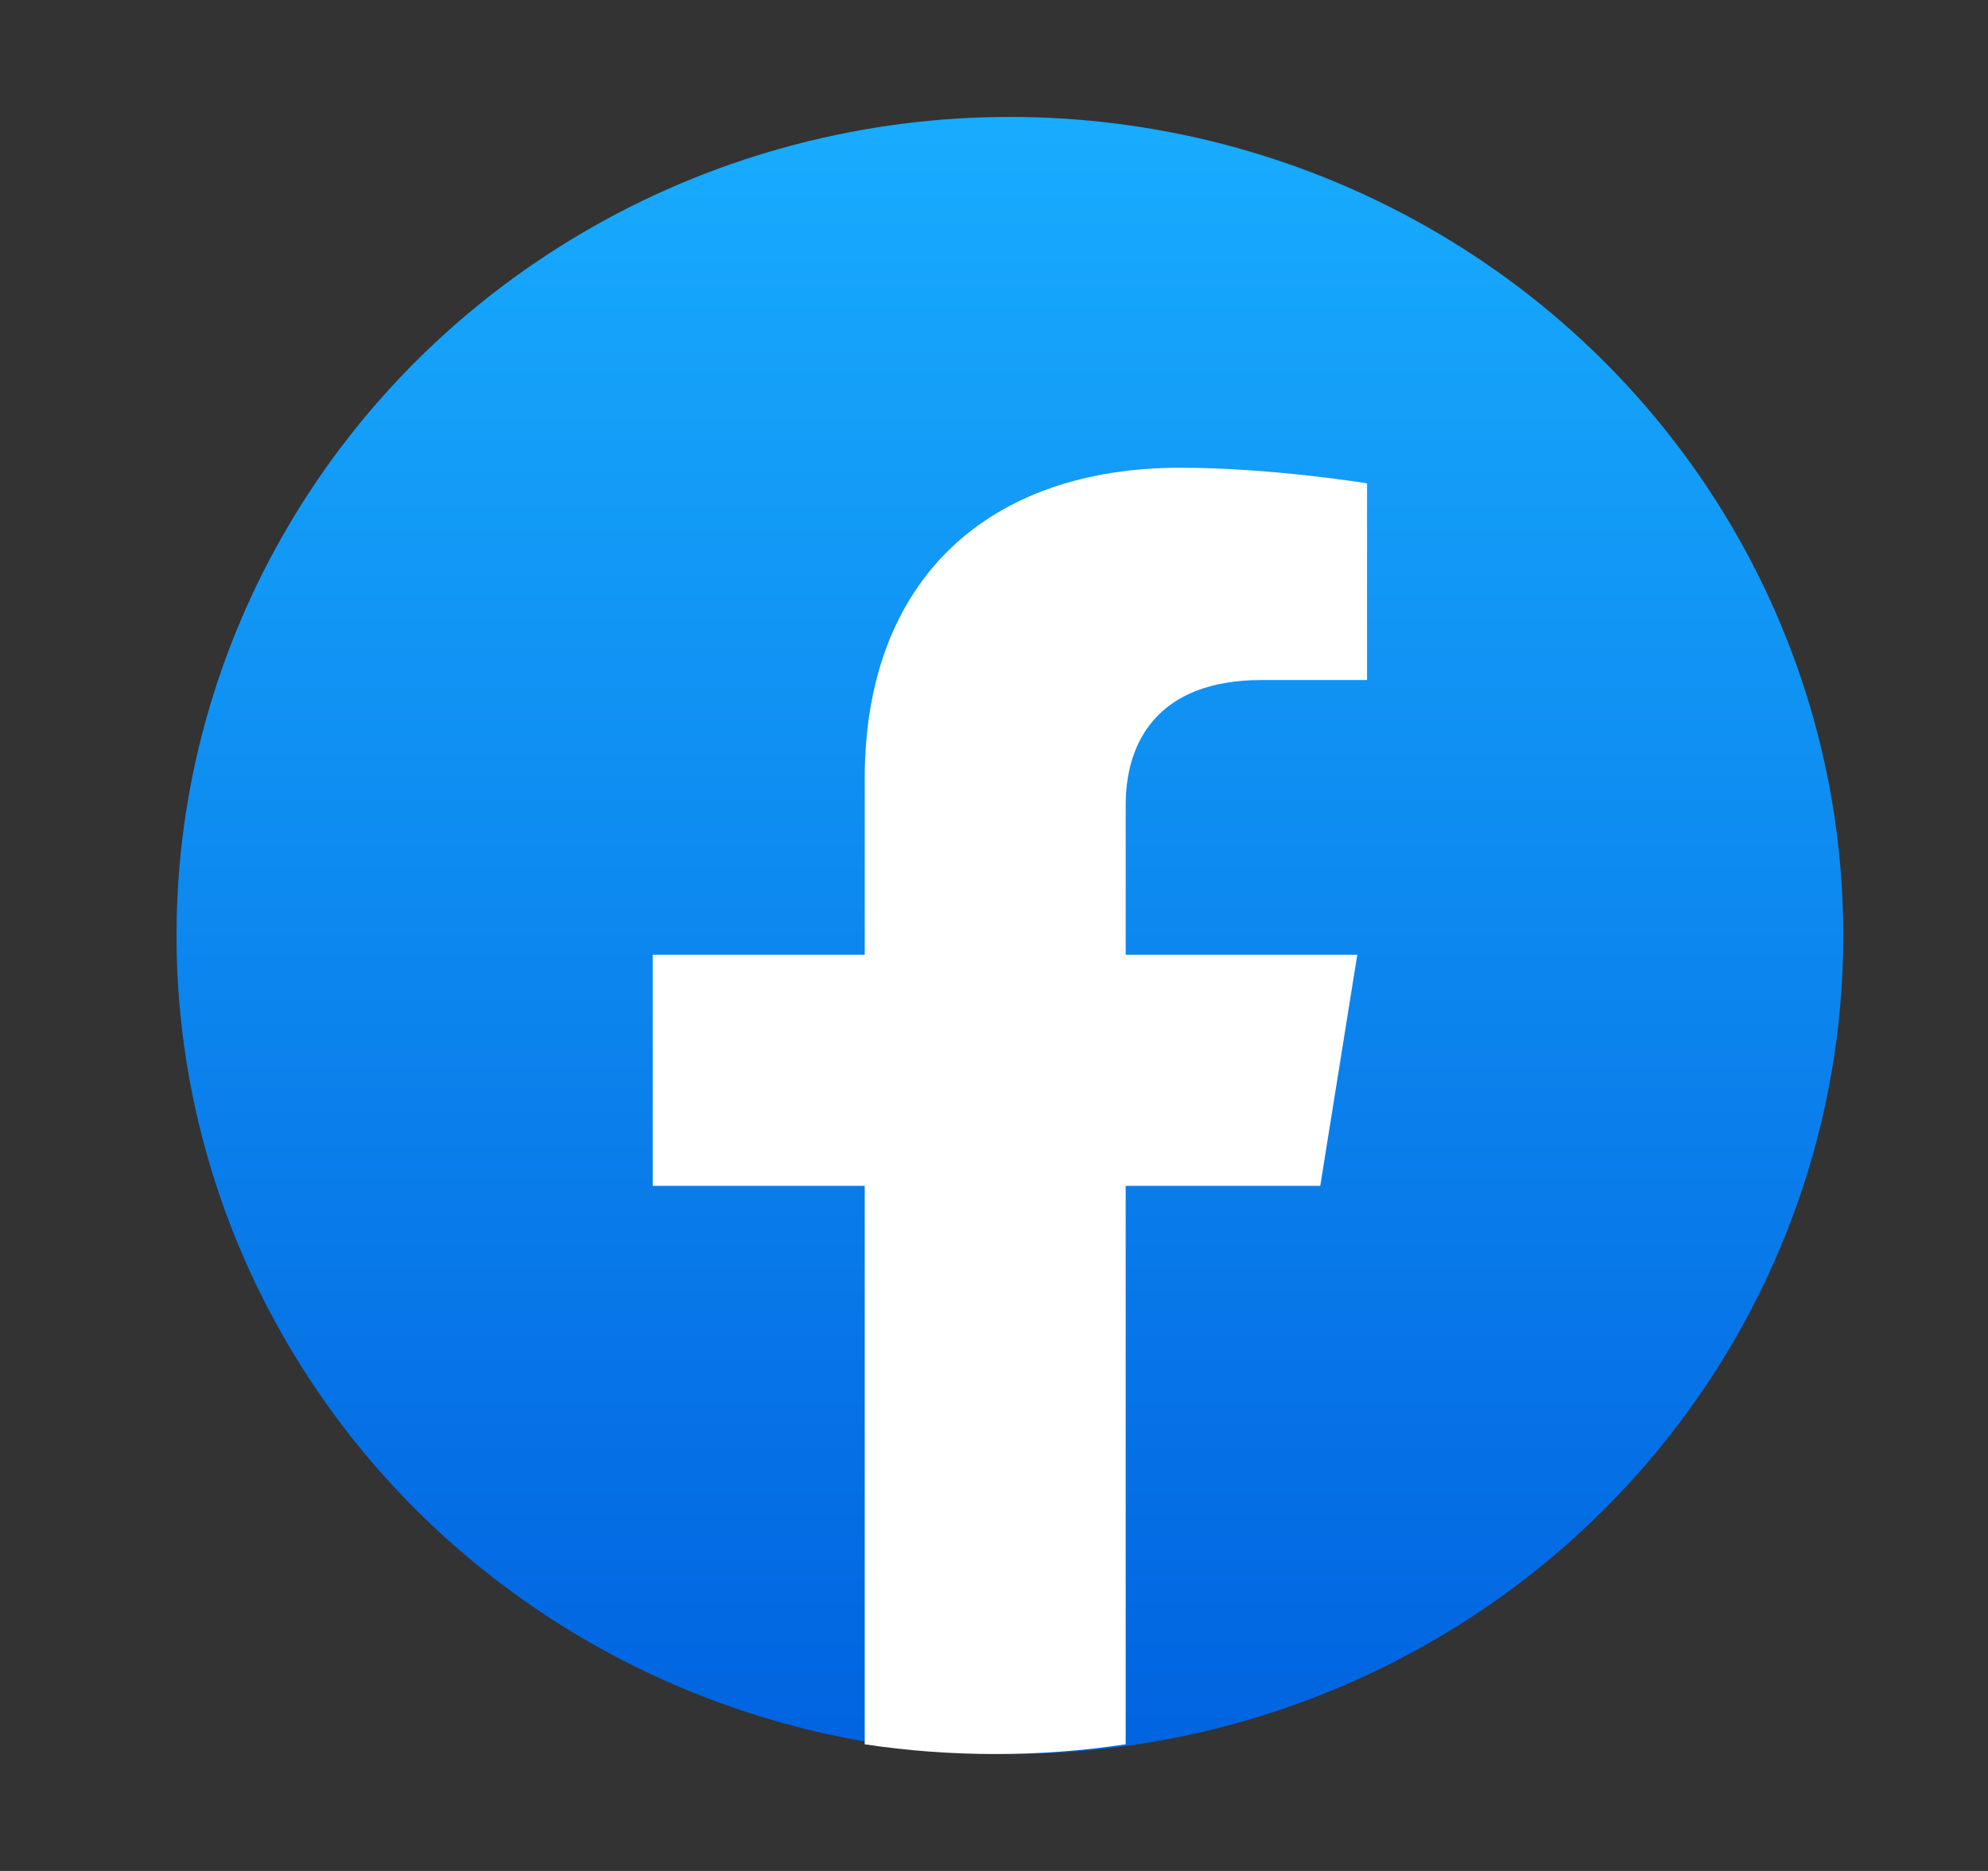
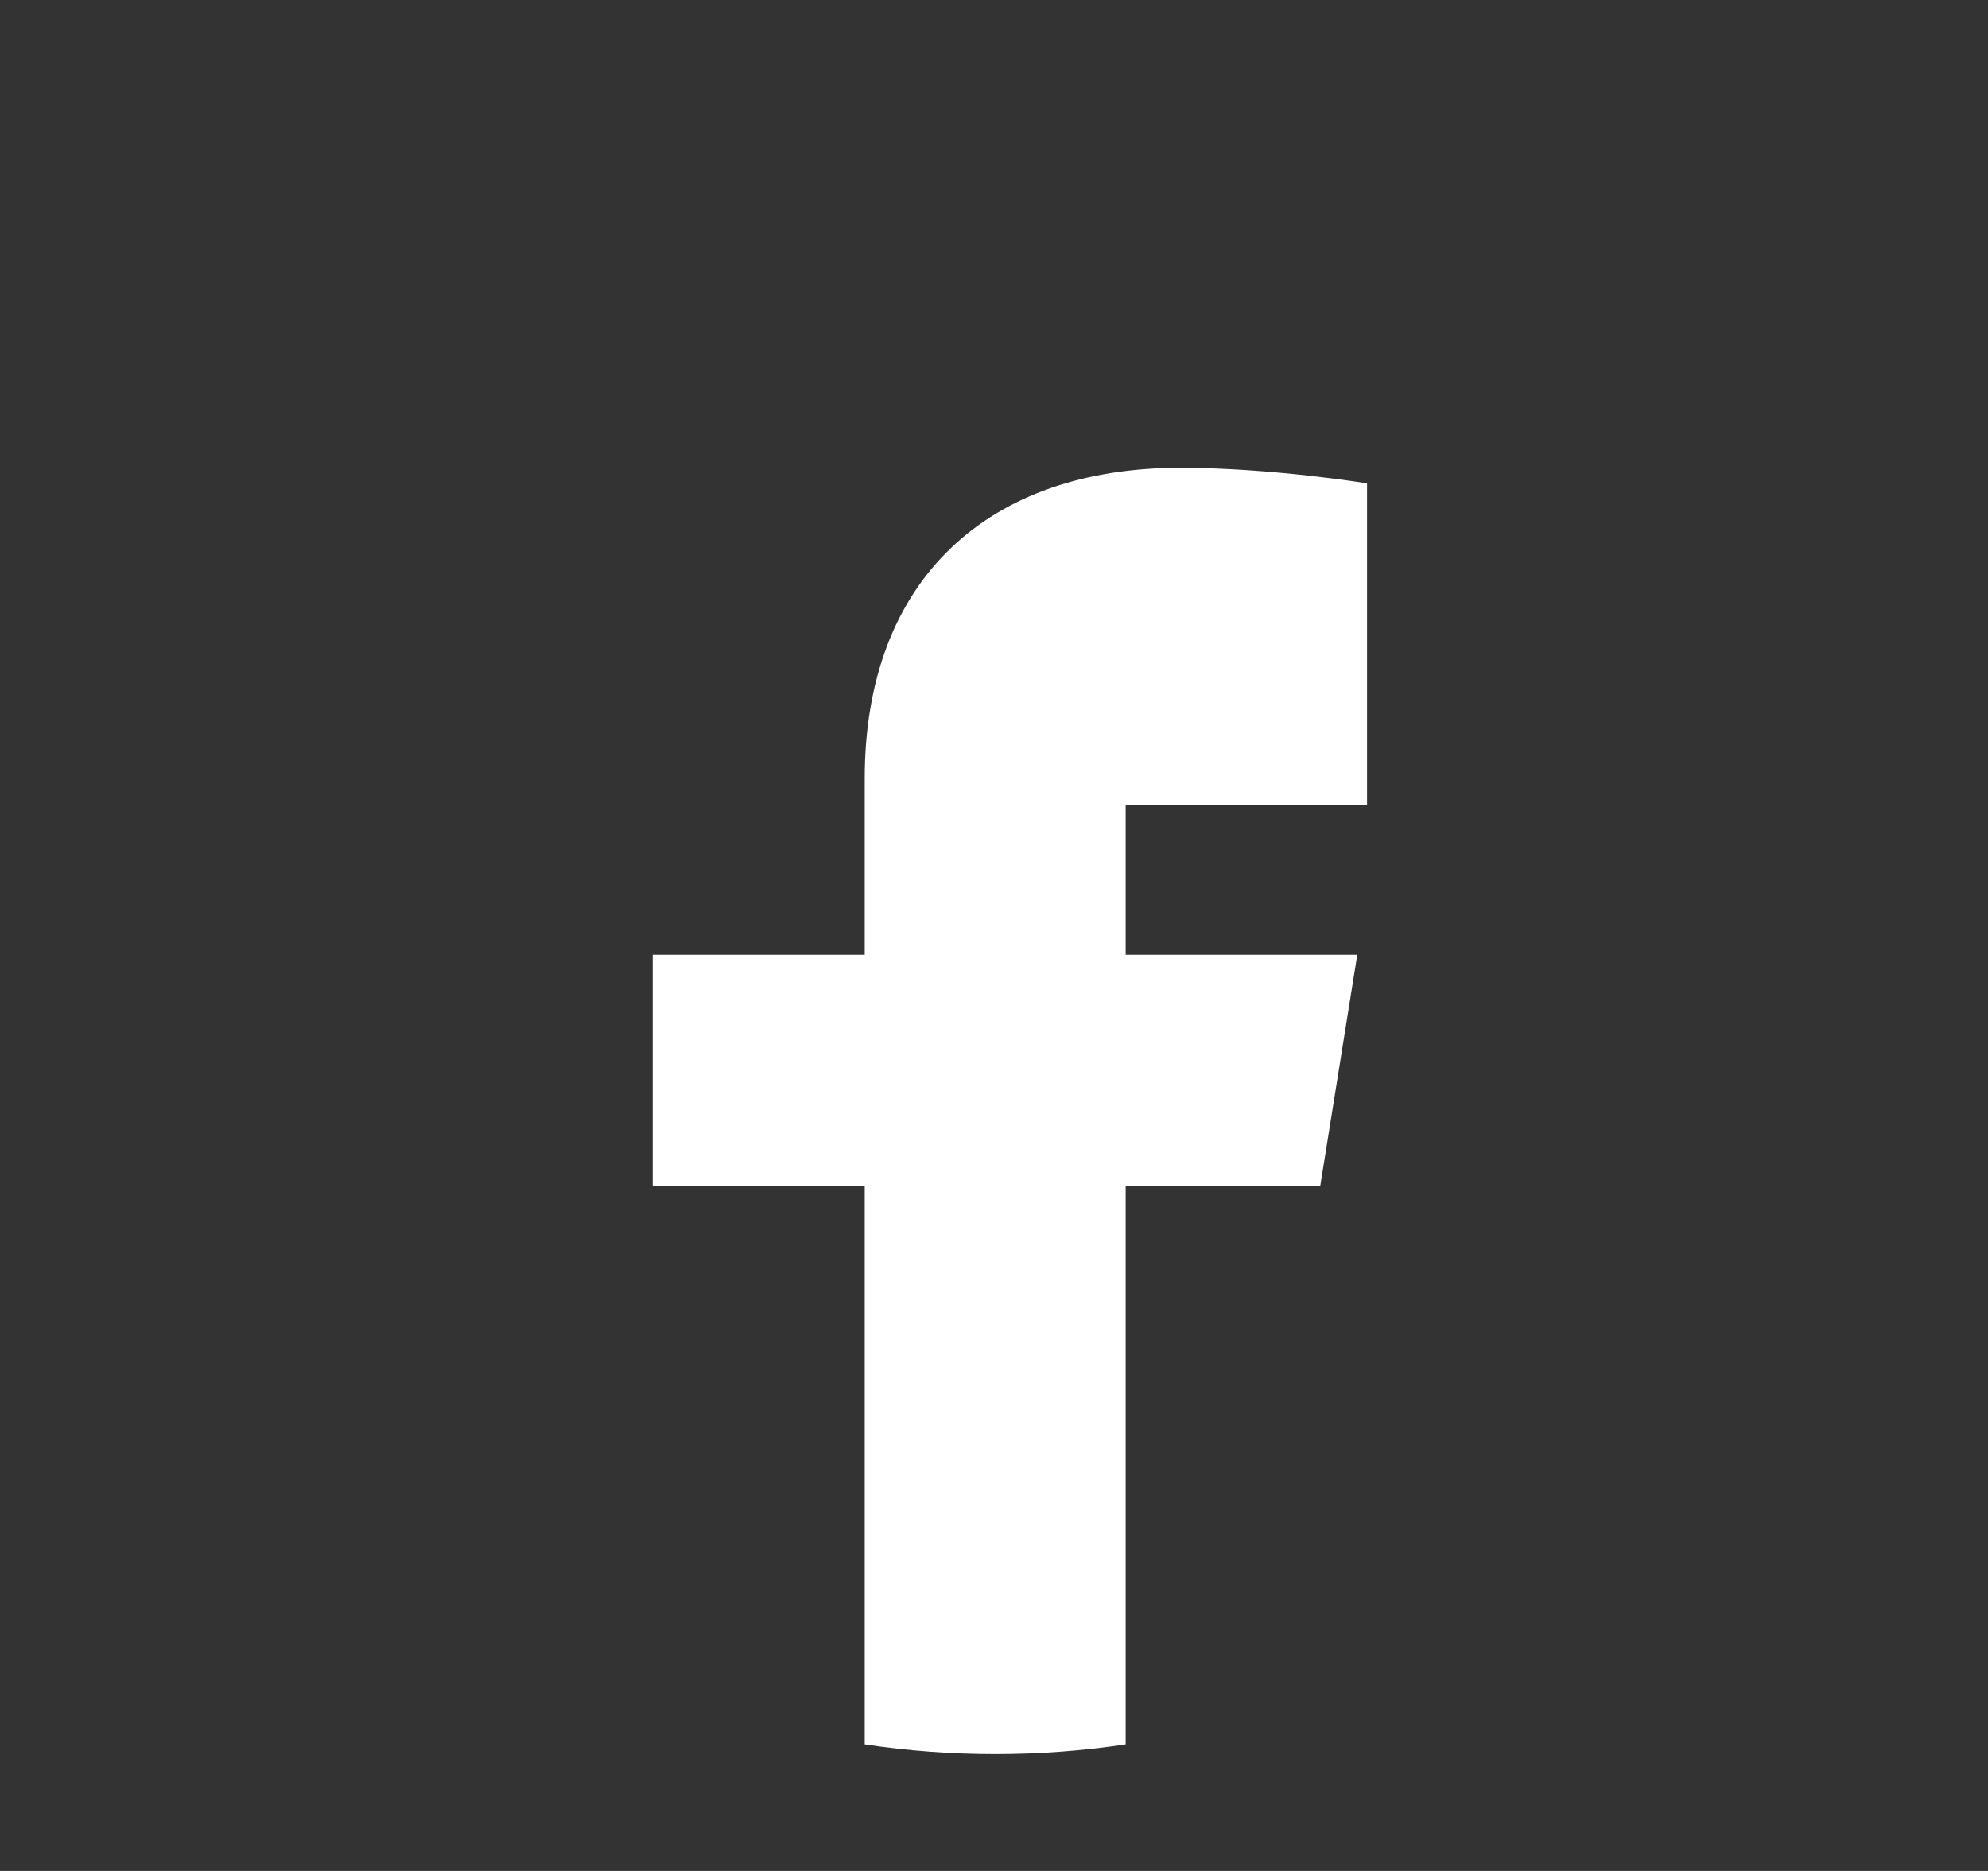
<svg xmlns="http://www.w3.org/2000/svg" width="34" height="32" viewBox="0 0 34 32" fill="none">
  <rect x="0" y="0" width="34" height="32" fill="#333333" stroke="none" />
-   <ellipse cx="17.272" cy="16" rx="14.253" ry="14" fill="url(#paint0_linear_5315_24802)" />
-   <path d="M22.58 20.282L23.213 16.33H19.252V13.767C19.252 12.686 19.804 11.631 21.578 11.631H23.38V8.267C23.38 8.267 21.746 8 20.184 8C16.92 8 14.789 9.893 14.789 13.318V16.33H11.163V20.282H14.789V29.834C15.517 29.944 16.262 30 17.021 30C17.779 30 18.524 29.944 19.252 29.834V20.282H22.58Z" fill="white" />
+   <path d="M22.58 20.282L23.213 16.33H19.252V13.767H23.38V8.267C23.38 8.267 21.746 8 20.184 8C16.92 8 14.789 9.893 14.789 13.318V16.33H11.163V20.282H14.789V29.834C15.517 29.944 16.262 30 17.021 30C17.779 30 18.524 29.944 19.252 29.834V20.282H22.58Z" fill="white" />
  <defs>
    <linearGradient id="paint0_linear_5315_24802" x1="17.272" y1="2" x2="17.272" y2="29.917" gradientUnits="userSpaceOnUse">
      <stop stop-color="#18ACFE" />
      <stop offset="1" stop-color="#0163E0" />
    </linearGradient>
  </defs>
</svg>